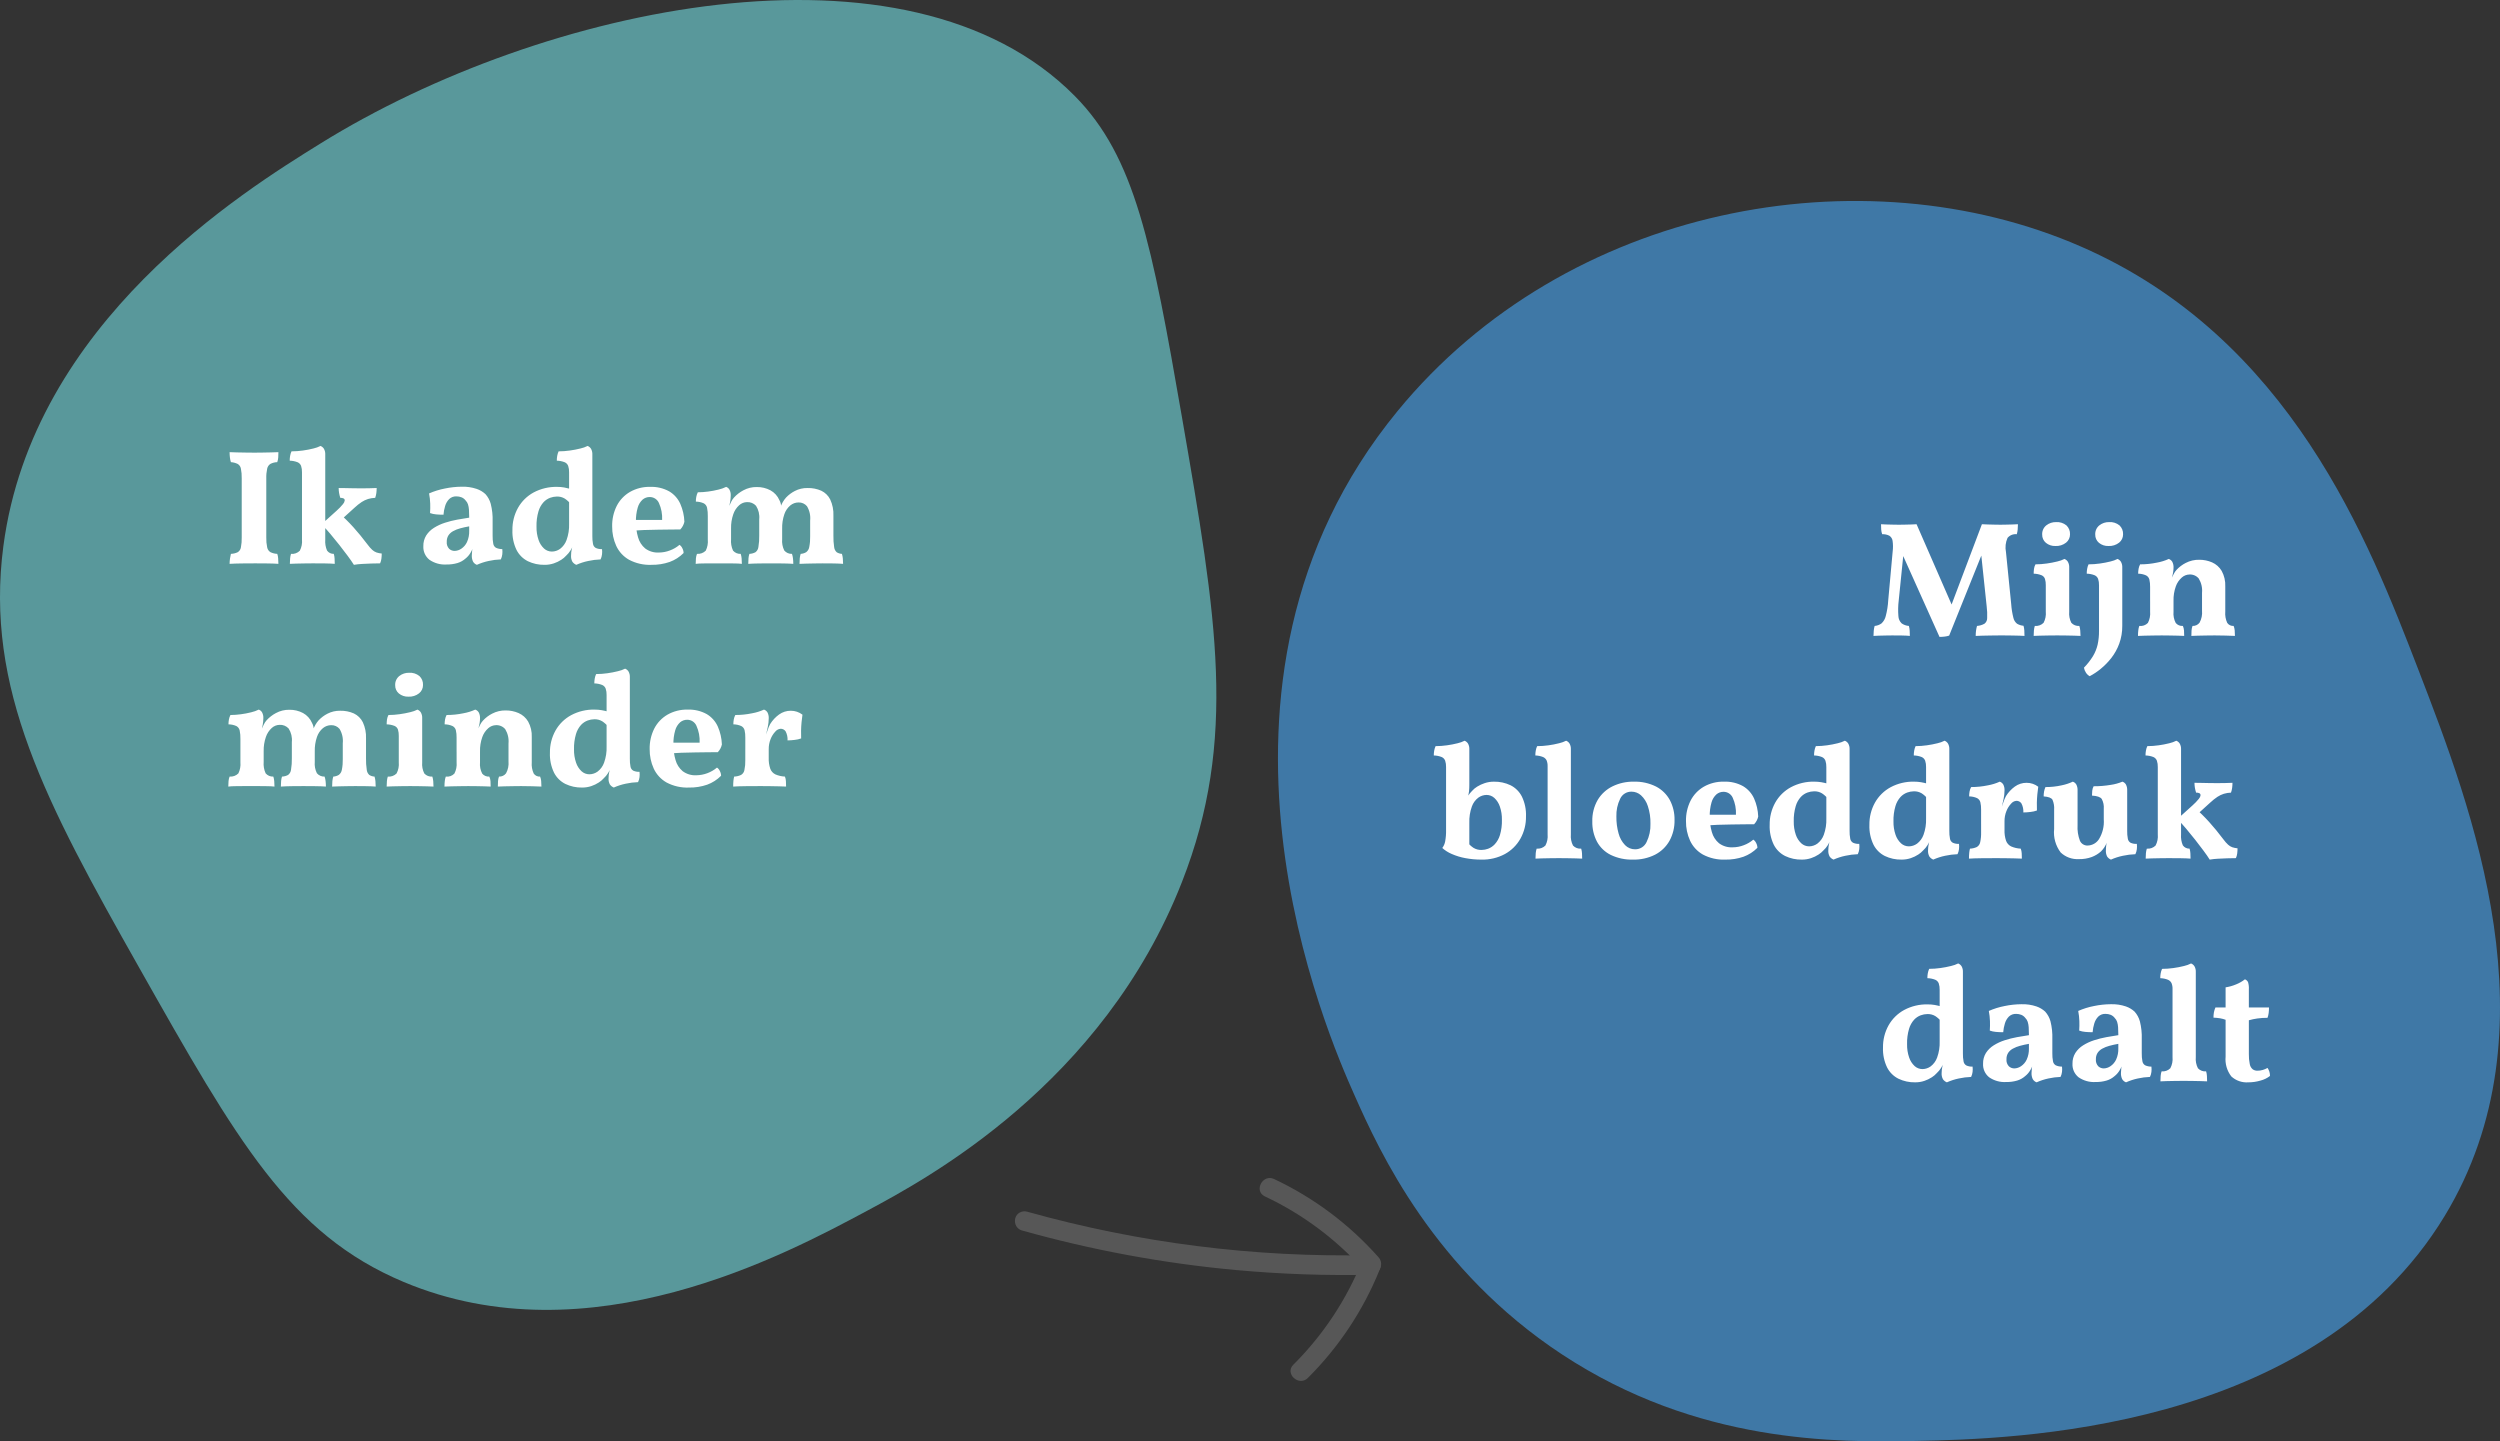
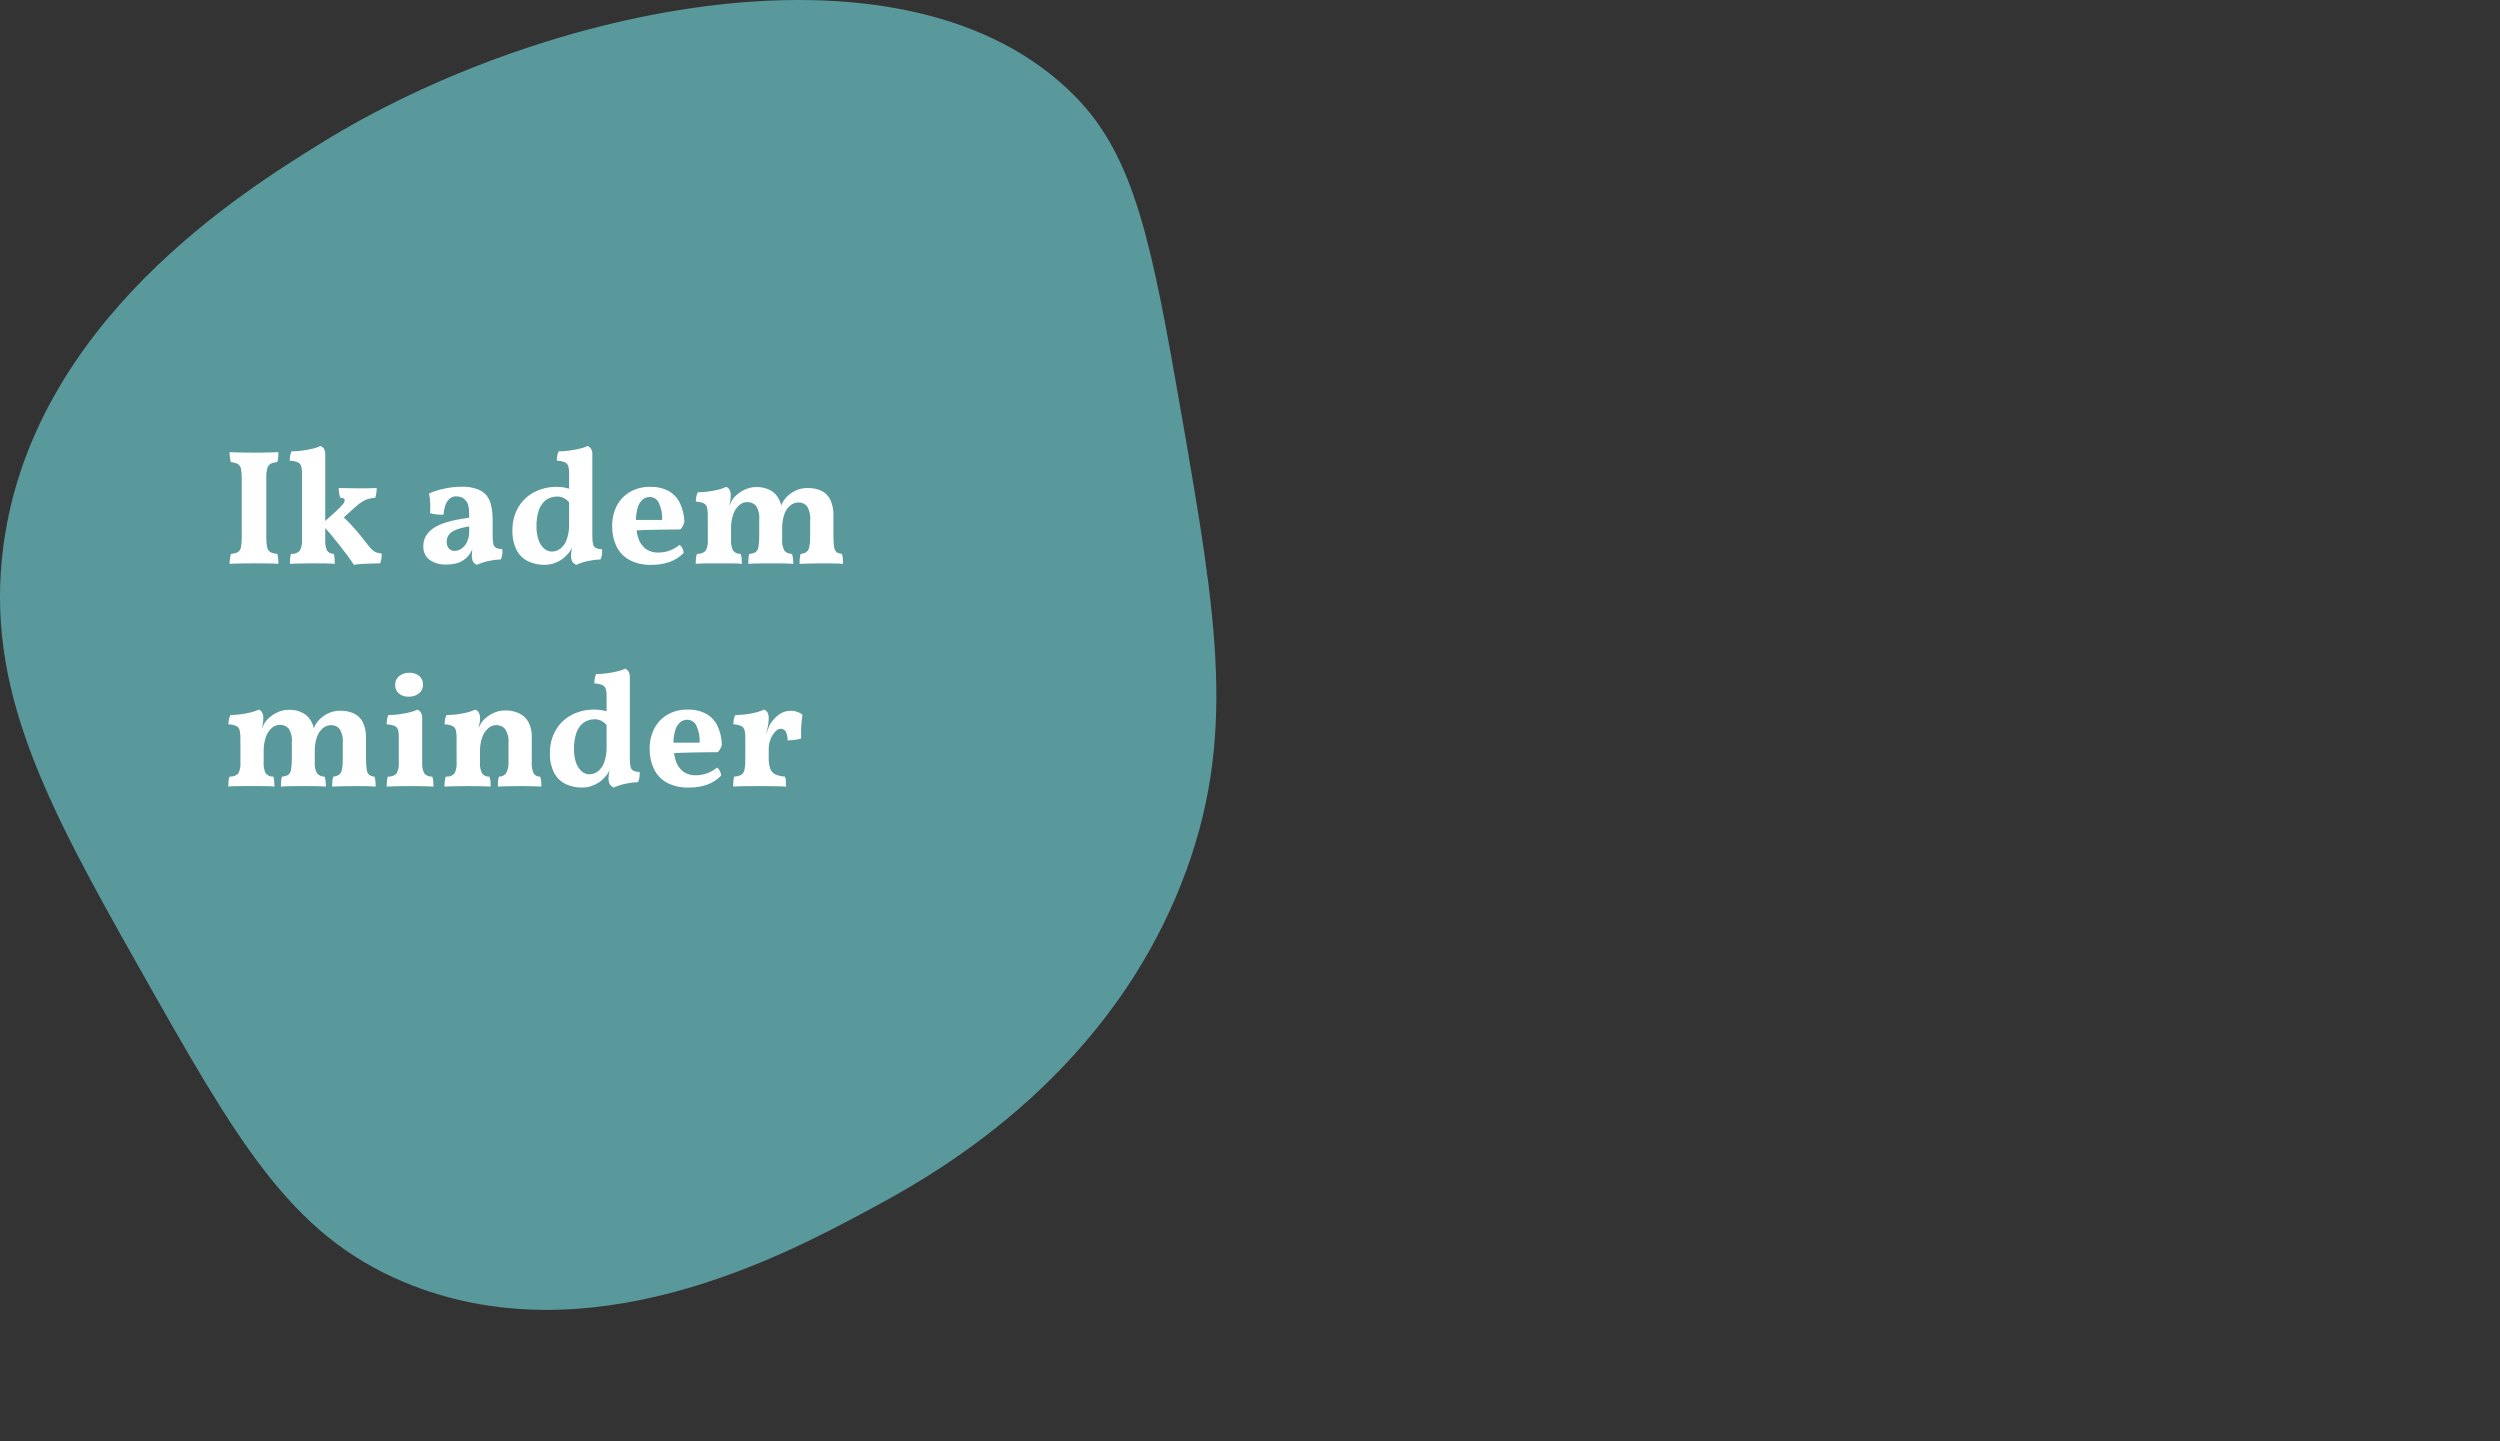
<svg xmlns="http://www.w3.org/2000/svg" id="Laag_1" viewBox="0 0 381.639 220.03">
  <rect x="0" y="0" width="381.639" height="220.03" fill="#333333" stroke="none" />
  <g id="Group_2983">
-     <path id="Path_2882" d="M213.341,62.754c-34.327,41.848-10.417,95.77-6.6,104.367,3.876,8.743,12.145,26.754,31.706,39.633,20.688,13.621,41.807,13.468,54.165,13.211,14.166-.295,60.536-1.261,80.587-34.349,17.182-28.354,4.113-62.269-3.963-83.229-7.668-19.886-19.567-50.766-51.528-64.734-33.39-14.592-78.592-6.321-104.367,25.1" fill="#3f78a6" />
    <path id="Path_2883" d="M48.951,21.886C37.065,29.257,5.024,49.131.515,83.365c-2.861,21.721,6.485,39.148,20.719,64.335,14.992,26.533,22.98,40.671,40.347,47.981,28.334,11.925,58.287-4.148,70.881-10.9,8.953-4.8,35.88-19.253,47.98-50.162,8.513-21.743,5.283-40.385,0-70.88-4.6-26.532-7.151-39.752-16.357-49.071C138.557-11.179,82.771.909,48.951,21.886" fill="#59989b" />
    <g id="Group_2982">
-       <path d="M209.174,191.6c-17.724.384-35.369-1.865-52.374-6.629-.795-.223-1.643.238-1.821,1.044-.002.01-.004.019-.006.029-.175.782.256,1.575,1.027,1.792,10.661,2.991,21.594,5.026,32.675,6.042,6.858.628,13.745.868,20.63.719,1.931-.042,1.8-3.039-.131-2.997Z" fill="#575757" />
-       <path id="Path_2885" d="M207.954,192.444c-2.392,5.953-5.97,11.358-10.517,15.884-1.371,1.361.848,3.387,2.212,2.026,4.731-4.708,8.459-10.325,10.958-16.514.361-.735.086-1.624-.627-2.027-.733-.38-1.636-.101-2.027.627" fill="#575757" />
-       <path id="Path_2886" d="M210.368,191.849c-4.434-4.986-9.833-9.022-15.87-11.863-1.746-.825-3.149,1.831-1.4,2.654,5.803,2.733,10.99,6.619,15.243,11.421.612.555,1.557.514,2.119-.092.541-.617.5-1.551-.092-2.119" fill="#575757" />
-     </g>
+       </g>
    <path id="Path_2887" d="M36.9,73.025c.014-.499-.028-.998-.125-1.488-.052-.297-.23-.557-.488-.713-.325-.156-.677-.249-1.037-.274-.076-.227-.127-.462-.15-.7-.033-.274-.049-.549-.05-.825.3.017.671.029,1.112.038l1.388.025c.483.008.917.012,1.3.013s.792-.004,1.225-.013l1.287-.025c.425-.009.805-.021,1.138-.038,0,.283-.008.55-.025.8-.016.247-.067.491-.15.725-.361.01-.715.099-1.037.262-.258.164-.438.426-.5.725-.106.489-.152.988-.137,1.488v9.025c-.014.508.032,1.016.137,1.513.056.308.243.577.512.737.321.152.67.237,1.025.25.077.217.123.445.137.675.025.283.038.567.038.85-.433-.033-.958-.054-1.575-.062-.617-.008-1.267-.012-1.95-.013-.683,0-1.379.004-2.087.013-.708.009-1.321.029-1.838.062,0-.276.022-.552.063-.825.032-.236.078-.47.137-.7.359-.01.712-.096,1.037-.25.262-.163.441-.432.488-.737.096-.498.138-1.006.125-1.513v-9.025ZM44.25,86.075c0-.3.013-.579.038-.837.02-.233.066-.464.137-.687.495.051.986-.124,1.338-.475.276-.522.393-1.113.337-1.7v-10.276c.011-.33-.036-.66-.137-.975-.095-.253-.289-.456-.538-.562-.383-.149-.789-.23-1.2-.237,0-.247.021-.494.063-.738.04-.238.111-.469.212-.688.582-.001,1.162-.043,1.738-.125.543-.074,1.082-.178,1.613-.312.373-.084.734-.214,1.075-.387.218.084.402.238.525.437.149.271.218.579.2.888v12.974c-.046.572.048,1.147.275,1.675.236.329.621.517,1.025.5.072.231.114.47.125.712.017.275.025.546.025.813-.367-.033-.858-.054-1.475-.063-.617-.009-1.242-.013-1.876-.012-.433,0-.875.004-1.325.013l-1.25.025c-.383.008-.692.02-.925.037ZM54.025,86.225c-.25-.4-.571-.863-.963-1.388-.392-.525-.813-1.075-1.262-1.649-.45-.575-.908-1.138-1.375-1.687-.467-.549-.908-1.041-1.325-1.476l2.3-2.075c.347-.307.669-.642.962-1,.14-.153.231-.345.263-.55.007-.12-.05-.234-.15-.3-.163-.08-.344-.115-.525-.1-.082-.245-.144-.495-.187-.75-.041-.248-.062-.499-.062-.75.283,0,.617.004,1,.012l1.225.025c.433.008.842.012,1.225.012s.779-.004,1.188-.012c.408-.008.795-.021,1.162-.038,0,.259-.016.518-.05.775-.033.247-.091.49-.175.725-.369.011-.734.07-1.088.175-.344.109-.672.264-.975.462-.395.264-.768.561-1.113.888l-2.15,1.95-.25-1.2c.788.689,1.535,1.423,2.237,2.2.709.784,1.446,1.684,2.213,2.701.203.281.433.54.687.775.185.169.402.301.637.387.26.084.528.139.8.163,0,.263-.016.527-.05.788-.03.246-.097.486-.2.712-.416,0-.861.008-1.336.025-.475.017-.946.038-1.413.063-.419.02-.837.065-1.25.137ZM72.8,86.225c-.255-.092-.469-.274-.6-.512-.131-.295-.191-.616-.175-.938.003-.238.019-.476.05-.712.032-.268.09-.531.175-.787l.075-.075c-.11.418-.278.818-.5,1.188-.202.341-.464.642-.775.887-.351.31-.764.54-1.212.675-.548.16-1.117.235-1.688.224-.923.057-1.839-.199-2.6-.725-.626-.502-.97-1.275-.925-2.075-.015-.577.137-1.145.438-1.637.304-.471.71-.868,1.187-1.163.524-.328,1.086-.588,1.675-.775.618-.2,1.249-.359,1.888-.475.641-.117,1.246-.217,1.813-.3,0-.483-.012-.887-.037-1.212-.017-.28-.067-.557-.15-.825-.073-.222-.197-.423-.362-.588-.164-.218-.384-.387-.638-.487-.244-.092-.502-.139-.763-.138-.412-.021-.814.128-1.112.413-.289.298-.5.663-.614,1.062-.133.431-.217.875-.25,1.325-.4,0-.775-.017-1.125-.05-.316-.026-.627-.093-.925-.2.034-.483.042-.967.025-1.45-.017-.52-.076-1.039-.175-1.55.774-.34,1.583-.591,2.413-.75.843-.176,1.702-.269,2.563-.275.781-.027,1.56.088,2.3.337.491.169.942.437,1.325.788.383.426.662.935.813,1.488.221.878.317,1.782.286,2.687v2.175c-.01.415.023.829.1,1.237.041.255.192.478.413.612.302.138.63.206.962.2.033.27.033.543,0,.813-.03.265-.107.524-.225.763-.627.02-1.25.1-1.862.238-.615.133-1.214.329-1.788.587ZM69.4,84.1c.367-.011.723-.128,1.025-.337.374-.253.673-.603.863-1.013.244-.541.359-1.132.337-1.725v-.675c-.483.083-.937.183-1.362.3-.383.1-.753.247-1.1.438-.287.155-.532.378-.713.65-.175.29-.262.624-.25.962-.039.394.093.785.362,1.075.228.211.527.328.838.325ZM85.05,74.325c.356-.002.712.027,1.063.088.325.059.671.138,1.037.237v2.325c-.265-.335-.581-.626-.937-.863-.366-.219-.787-.328-1.213-.312-.346.005-.688.069-1.013.188-.386.143-.733.374-1.013.675-.361.402-.625.881-.775,1.4-.22.759-.321,1.547-.299,2.337-.015.688.091,1.374.313,2.025.165.501.454.952.838,1.313.328.299.756.464,1.2.462.449-.005.886-.15,1.25-.413.453-.345.795-.814.987-1.35.287-.797.419-1.641.388-2.488l.974,2.551c-.204.526-.455,1.032-.75,1.513-.185.302-.413.575-.675.813-.215.242-.463.452-.737.625-.354.231-.737.415-1.138.549-.459.154-.941.23-1.425.225-.877.016-1.746-.172-2.538-.55-.749-.374-1.358-.979-1.737-1.725-.451-.942-.666-1.981-.625-3.025-.02-1.188.273-2.361.85-3.4.559-.992,1.387-1.807,2.388-2.35,1.103-.586,2.338-.878,3.587-.85ZM90.425,81.825c-.01.406.024.813.1,1.212.042.258.198.483.425.613.298.133.624.193.95.175.033.27.033.543,0,.813-.031.265-.107.523-.225.762-.635.021-1.267.101-1.888.238-.623.13-1.231.327-1.812.587-.242-.097-.45-.262-.6-.475-.155-.292-.224-.621-.2-.95,0-.336.038-.672.112-1,.075-.333.18-.725.313-1.175l2.825-.8ZM90.425,71.725v11.025h-3.55v-11.025h3.55ZM89.7,68.075c.218.084.402.238.525.437.149.271.218.579.2.888v3.175h-3.55v-.475c.01-.331-.036-.66-.138-.975-.095-.253-.289-.456-.538-.562-.383-.149-.789-.23-1.2-.237,0-.247.021-.494.063-.738.04-.237.112-.468.212-.687.578-.001,1.154-.043,1.726-.126.542-.075,1.081-.179,1.612-.312.378-.083.743-.213,1.088-.388ZM99.45,86.225c-1.19.05-2.372-.218-3.425-.775-.854-.484-1.535-1.223-1.95-2.112-.426-.938-.64-1.958-.625-2.988-.023-1.083.217-2.155.7-3.125.454-.886,1.152-1.624,2.013-2.125.931-.531,1.99-.799,3.062-.775,1.024-.043,2.04.195,2.938.688.745.444,1.335,1.108,1.688,1.9.38.865.592,1.793.625,2.737-.095.442-.311.849-.625,1.175-.417,0-.925.004-1.525.013l-1.937.025c-.691.009-1.391.025-2.1.05-.709.025-1.379.062-2.012.113v-1.65h4.8c.046-.889-.121-1.777-.487-2.588-.247-.559-.801-.917-1.412-.913-.393-.003-.774.134-1.075.387-.361.329-.621.754-.75,1.225-.204.711-.297,1.449-.275,2.188-.008.795.102,1.587.325,2.35.182.664.562,1.257,1.088,1.7.601.446,1.34.667,2.087.625.582-.003,1.158-.113,1.7-.325.53-.195,1.021-.483,1.45-.85.186.124.333.297.425.5.128.229.197.487.2.75-.6.606-1.327,1.071-2.128,1.362-.892.307-1.832.455-2.775.438ZM106.2,86.075c0-.3.012-.579.037-.837.02-.236.075-.468.163-.688.496.042.985-.136,1.337-.488.259-.522.367-1.107.313-1.687v-3.575c.011-.432-.026-.864-.112-1.288-.06-.287-.242-.534-.5-.675-.382-.171-.795-.26-1.213-.263,0-.239.022-.477.063-.712.044-.248.124-.488.238-.712.531-.002,1.061-.04,1.587-.113.53-.07,1.056-.17,1.575-.3.402-.092.792-.231,1.162-.412.21.075.387.22.5.412.151.28.22.596.2.913-.003.319-.032.636-.087.95-.059.35-.171.892-.338,1.625h-.2c.3-.767.529-1.304.688-1.613.113-.241.26-.465.438-.663.408-.446.89-.818,1.425-1.1.629-.341,1.335-.513,2.05-.5.727-.014,1.445.159,2.087.5.609.334,1.089.862,1.363,1.5.182.329.277.699.275,1.075h-.1c.178-.545.467-1.047.849-1.474.386-.407.839-.745,1.338-1,.598-.309,1.264-.464,1.937-.45.722-.019,1.439.121,2.1.412.59.282,1.07.753,1.362,1.338.358.774.526,1.623.488,2.475v3.025c-.014.59.024,1.18.112,1.763.028.301.166.581.388.787.24.152.516.238.8.25.069.228.115.463.138.7.025.25.038.525.037.825-.4-.033-.875-.054-1.425-.063-.55-.009-1.117-.013-1.7-.012-.383,0-.792.004-1.225.013l-1.25.025c-.4.008-.75.021-1.05.038-.002-.284.01-.568.037-.85.024-.229.07-.455.138-.675.3-.018.592-.108.85-.263.249-.194.415-.476.463-.788.106-.535.151-1.08.137-1.625v-2.4c.08-.767-.09-1.539-.487-2.2-.317-.381-.793-.593-1.288-.575-.456.002-.897.161-1.25.45-.421.354-.736.817-.912,1.338-.246.719-.36,1.477-.338,2.237v1.575c-.054.598.058,1.199.325,1.737.291.344.725.534,1.175.513.075.219.125.445.15.675.034.282.051.566.05.85-.4-.033-.917-.054-1.55-.063-.633-.009-1.258-.013-1.875-.012-.6,0-1.212.004-1.837.013-.625.009-1.162.029-1.613.062,0-.3.012-.583.037-.85.017-.23.064-.457.138-.675.323-.012.64-.097.925-.25.253-.194.416-.483.45-.8.097-.578.139-1.164.125-1.75v-2.475c.074-.723-.098-1.45-.488-2.063-.354-.387-.864-.594-1.387-.562-.44.009-.862.178-1.187.475-.413.373-.723.847-.9,1.375-.241.699-.356,1.436-.338,2.175v1.625c-.053.599.05,1.203.3,1.75.291.343.726.528,1.175.5.072.223.118.454.138.687.025.258.038.537.037.837-.344-.038-.691-.058-1.037-.061-.425-.009-.863-.013-1.313-.013h-2.425c-.45,0-.879.004-1.287.013-.33.003-.66.024-.988.062ZM34.85,120.075c0-.3.013-.579.038-.838.02-.236.074-.467.162-.687.496.043.986-.135,1.338-.487.258-.523.366-1.107.312-1.688v-3.575c.011-.432-.026-.864-.112-1.287-.06-.287-.242-.534-.5-.675-.381-.171-.794-.26-1.212-.263,0-.239.022-.478.063-.713.044-.248.123-.488.237-.712.531-.002,1.062-.04,1.588-.113.53-.07,1.056-.17,1.575-.3.401-.092.791-.231,1.161-.412.21.075.387.22.5.412.151.28.22.596.2.913-.003.319-.033.636-.088.95-.058.35-.17.892-.337,1.625h-.2c.3-.767.529-1.304.687-1.613.113-.241.261-.464.438-.662.408-.446.89-.818,1.425-1.1.629-.341,1.335-.513,2.05-.5.727-.014,1.445.159,2.087.5.609.334,1.089.862,1.363,1.5.182.329.277.699.275,1.075h-.1c.178-.545.468-1.048.85-1.475.386-.407.838-.745,1.337-1,.598-.309,1.264-.464,1.937-.45.722-.019,1.439.121,2.1.412.59.282,1.07.753,1.362,1.338.358.774.526,1.623.488,2.475v3.025c-.014.59.024,1.18.112,1.763.028.301.166.581.388.787.24.152.516.238.8.25.069.228.115.463.138.7.025.25.037.525.038.825-.4-.033-.875-.054-1.425-.062s-1.117-.012-1.7-.013c-.383,0-.792.004-1.225.013l-1.25.025c-.4.009-.75.021-1.05.038-.002-.284.011-.568.038-.85.024-.229.07-.455.138-.675.3-.018.592-.108.85-.263.249-.194.414-.475.462-.787.106-.535.151-1.08.137-1.625v-2.4c.08-.767-.09-1.539-.487-2.2-.317-.381-.793-.594-1.288-.576-.456.002-.897.161-1.25.45-.421.354-.736.816-.912,1.337-.246.72-.36,1.478-.338,2.238v1.575c-.054.598.058,1.199.325,1.737.291.344.725.534,1.175.513.075.219.125.445.15.675.034.282.051.566.05.85-.4-.033-.917-.054-1.55-.062-.633-.008-1.258-.012-1.875-.013-.6,0-1.212.004-1.837.013-.625.009-1.162.03-1.613.063,0-.3.013-.583.038-.85.017-.23.063-.457.137-.675.323-.012.64-.097.925-.25.253-.194.416-.483.45-.8.097-.578.139-1.164.125-1.75v-2.476c.074-.723-.098-1.449-.488-2.062-.354-.387-.864-.594-1.387-.562-.441.009-.863.178-1.188.475-.413.373-.723.847-.9,1.375-.241.699-.356,1.436-.338,2.175v1.624c-.053.599.05,1.203.3,1.75.291.343.726.528,1.175.5.072.223.118.454.138.688.025.259.038.538.038.838-.345-.038-.691-.059-1.038-.062-.425-.009-.862-.014-1.312-.014h-2.425c-.45,0-.879.004-1.288.013-.33.003-.659.024-.987.062ZM59.025,120.075c0-.3.013-.579.038-.838.02-.233.066-.464.137-.687.494.051.985-.124,1.337-.475.276-.521.394-1.112.338-1.7v-4.025c.01-.33-.033-.659-.125-.975-.087-.254-.278-.458-.525-.562-.383-.149-.789-.23-1.2-.237,0-.247.016-.493.05-.738.033-.241.109-.473.225-.687.573-.002,1.145-.043,1.712-.125.547-.075,1.089-.179,1.625-.312.377-.083.742-.213,1.087-.387.218.085.403.239.525.438.149.271.218.578.2.887v6.725c-.054.586.058,1.175.325,1.7.312.341.766.516,1.226.473.073.232.119.471.138.713.025.275.037.546.037.813-.25-.017-.567-.029-.95-.038l-1.25-.025c-.45-.009-.9-.013-1.35-.013s-.908.004-1.375.013l-1.275.025c-.383.008-.7.02-.95.037ZM62.35,106.35c-.531.023-1.052-.15-1.462-.488-.369-.313-.576-.778-.562-1.262-.027-.54.205-1.06.625-1.4.426-.337.957-.514,1.5-.5.569-.038,1.132.141,1.575.5.376.356.577.858.55,1.375.004.49-.217.956-.6,1.262-.462.363-1.04.545-1.626.513ZM69.7,114.775v-2.175c.011-.383-.027-.765-.112-1.138-.071-.27-.252-.497-.5-.625-.382-.171-.795-.26-1.213-.263,0-.247.021-.494.063-.738.041-.24.121-.472.237-.687.861.002,1.72-.086,2.563-.263.625-.111,1.235-.299,1.813-.562.226.077.417.232.538.438.142.282.206.597.188.912l-3.577,5.101ZM81.175,116.375c-.05.587.054,1.178.3,1.713.219.318.591.494.975.462.086.212.141.435.163.663.027.287.04.574.038.862-.367-.017-.837-.033-1.412-.05s-1.138-.025-1.689-.025c-.367,0-.779.004-1.237.013l-1.313.024c-.417.009-.75.021-1,.038,0-.3.008-.575.025-.825.014-.24.065-.476.15-.7.419.022.822-.165,1.075-.5.303-.558.434-1.193.375-1.825v-2.725c.073-.764-.102-1.531-.5-2.187-.352-.417-.88-.644-1.425-.613-.43.011-.842.175-1.163.462-.414.365-.728.83-.912,1.35-.253.709-.372,1.459-.35,2.212v1.65c-.058.596.06,1.195.337,1.725.267.319.674.487,1.088.45.097.222.156.459.175.7.017.233.025.508.025.825-.233-.017-.55-.029-.95-.038l-1.237-.025c-.425-.007-.838-.011-1.238-.011-.367,0-.783.004-1.25.013l-1.35.025c-.433.009-.775.021-1.025.038-.001-.292.015-.585.05-.875.023-.222.073-.44.15-.65.486.064.974-.108,1.313-.462.275-.527.393-1.121.338-1.713v-3.776l3.575-2.925c-.002.231-.023.461-.062.688-.045.275-.108.546-.187.813l.3-.6c.106-.209.241-.403.4-.575.4-.434.874-.794,1.4-1.062.639-.335,1.352-.503,2.073-.489.675-.005,1.343.131,1.962.4.612.269,1.124.724,1.463,1.3.398.726.588,1.548.55,2.375v3.85ZM90.775,108.325c.356-.002.712.027,1.063.087.325.058.671.137,1.037.237v2.325c-.265-.335-.581-.626-.937-.863-.366-.219-.787-.328-1.213-.312-.345.005-.688.069-1.012.188-.386.143-.733.374-1.013.675-.361.402-.625.881-.775,1.4-.22.759-.322,1.547-.3,2.337-.015.688.091,1.374.313,2.025.165.501.454.952.838,1.313.327.3.756.465,1.2.463.449-.005.886-.15,1.25-.413.453-.345.795-.814.987-1.35.287-.797.418-1.641.387-2.487l.975,2.55c-.204.526-.455,1.032-.75,1.513-.185.302-.413.575-.675.813-.215.242-.464.452-.738.625-.354.231-.736.416-1.137.55-.459.154-.941.23-1.425.225-.877.016-1.746-.172-2.538-.55-.749-.374-1.358-.979-1.737-1.725-.451-.942-.666-1.981-.625-3.025-.02-1.188.273-2.361.85-3.4.559-.992,1.387-1.807,2.388-2.35,1.103-.586,2.338-.879,3.587-.851ZM96.15,115.825c-.01.406.024.813.1,1.212.043.257.199.482.425.612.298.133.624.193.95.175.033.27.033.543,0,.813-.03.265-.107.524-.225.763-.635.021-1.267.1-1.888.237-.623.13-1.231.327-1.812.587-.242-.097-.45-.262-.6-.475-.155-.292-.224-.621-.2-.95,0-.336.038-.672.112-1,.075-.333.18-.725.313-1.175l2.825-.799ZM96.15,105.725v11.025h-3.55v-11.025h3.55ZM95.425,102.075c.218.084.402.238.525.437.149.271.218.579.2.888v3.175h-3.55v-.475c.01-.331-.036-.66-.138-.975-.095-.253-.289-.456-.537-.562-.383-.149-.789-.23-1.2-.237,0-.247.021-.494.063-.738.04-.238.111-.469.212-.688.577,0,1.154-.043,1.725-.125.542-.075,1.081-.179,1.612-.312.378-.083.743-.213,1.088-.388ZM105.175,120.225c-1.19.05-2.372-.218-3.425-.775-.854-.485-1.535-1.223-1.95-2.113-.426-.937-.64-1.957-.625-2.987-.023-1.083.217-2.155.7-3.125.454-.886,1.152-1.624,2.013-2.125.932-.531,1.991-.799,3.063-.775,1.024-.043,2.04.195,2.938.688.745.444,1.335,1.108,1.688,1.9.379.865.59,1.793.623,2.737-.095.442-.311.849-.625,1.175-.417,0-.925.004-1.525.012l-1.937.025c-.691.008-1.391.025-2.1.05s-1.38.063-2.013.113v-1.65h4.8c.046-.889-.121-1.776-.488-2.587-.247-.559-.801-.917-1.412-.913-.393-.002-.774.135-1.075.388-.361.329-.621.754-.75,1.225-.204.711-.297,1.449-.275,2.188-.008.795.102,1.587.325,2.35.182.664.562,1.257,1.088,1.7.601.446,1.34.667,2.088.625,1.154-.018,2.266-.433,3.15-1.175.186.124.333.297.425.5.128.229.197.487.2.75-.599.605-1.325,1.07-2.125,1.362-.893.307-1.832.455-2.776.437ZM117.35,115.675c-.023.568.057,1.136.237,1.675.137.377.415.686.775.863.463.2.959.314,1.463.337.088.223.139.46.15.7.017.267.025.542.025.825-.283-.017-.637-.029-1.062-.038l-1.363-.025c-.483-.008-.958-.012-1.425-.012-.75,0-1.525.004-2.325.013-.8.009-1.433.03-1.9.063-.003-.296.01-.593.037-.888.02-.215.058-.429.113-.638.363-.012.72-.097,1.05-.25.269-.16.456-.429.512-.737.105-.497.151-1.005.137-1.513v-1.725h3.576v1.35ZM117.35,112.625v2.15h-3.575v-2.725l3.575-2.375c0,.425-.047.848-.138,1.263-.092.425-.204.93-.337,1.513l.475.174ZM116.8,112.55l.4-1.15c.098-.302.224-.595.375-.875.351-.567.81-1.059,1.35-1.45.523-.38,1.154-.582,1.8-.575.642-.003,1.266.208,1.775.6-.05.333-.096.712-.138,1.137-.042.425-.067.854-.075,1.288-.009.433-.005.833.012,1.2-.318.116-.65.192-.987.225-.361.047-.724.072-1.088.075.028-.481-.076-.961-.3-1.387-.175-.253-.467-.4-.775-.388-.315.033-.603.191-.8.438-.308.33-.55.717-.713,1.138-.196.493-.294,1.02-.287,1.55l-.549-1.826ZM113.775,114.775v-2.175c.011-.383-.027-.765-.112-1.138-.071-.27-.252-.497-.5-.625-.382-.171-.795-.26-1.213-.263,0-.247.021-.494.063-.738.041-.24.122-.472.238-.687.861.002,1.72-.086,2.563-.263.625-.111,1.235-.299,1.813-.562.225.077.416.233.537.438.142.282.206.597.188.912l-3.577,5.101Z" fill="#fff" />
-     <path id="Path_2888" d="M296.075,97.225l-5.925-13.2h.475l-.775,7.65c-.097.784-.113,1.575-.05,2.362.012.426.192.83.5,1.125.323.229.704.364,1.1.388.071.24.113.487.125.737.017.275.025.537.025.787-.317-.033-.733-.054-1.25-.063-.517-.009-1-.012-1.45-.011-.3,0-.633.004-1,.013l-1.05.025c-.333.008-.6.021-.8.038,0-.25.013-.512.038-.787.02-.25.066-.497.137-.737.379-.03.743-.164,1.05-.388.325-.306.552-.702.65-1.138.205-.785.331-1.589.375-2.4l.675-7.425c.07-.544.066-1.094-.012-1.637-.041-.324-.225-.613-.5-.788-.337-.168-.712-.245-1.088-.225-.083-.234-.134-.478-.15-.725-.017-.25-.025-.517-.025-.8.217.017.492.029.825.038l1.025.025c.35.008.642.012.875.013.25,0,.55-.004.9-.013l1.013-.025c.325-.008.588-.021.787-.038l5.75,13.174h-.75l4.975-13.175c.25.017.55.029.9.038l1.038.025c.341.008.637.012.887.013.233,0,.513-.004.838-.013l.987-.025c.333-.008.617-.021.85-.038,0,.267-.013.533-.038.8-.021.246-.067.489-.138.725-.535-.062-1.066.149-1.412.562-.303.678-.386,1.434-.238,2.162l.8,7.975c.048.688.157,1.37.325,2.038.074.365.273.692.563.925.301.178.638.285.987.313.07.236.112.479.125.725.017.267.025.542.025.825-.183-.017-.438-.029-.763-.038l-1.086-.024c-.4-.009-.788-.013-1.163-.013h-.962c-.35,0-.75.004-1.2.013l-1.287.025c-.409.008-.738.021-.987.038-.001-.267.016-.535.05-.8.032-.245.082-.487.15-.725.399-.03.787-.145,1.137-.338.264-.202.417-.517.412-.85.027-.605.002-1.212-.075-1.813l-.9-8.525h.4l-5.225,13c-.223.076-.454.126-.688.15-.261.032-.524.049-.787.05ZM310.45,97.075c0-.3.013-.579.038-.837.02-.233.066-.464.138-.687.494.051.985-.124,1.337-.475.276-.521.394-1.112.338-1.7v-4.026c.01-.33-.033-.659-.125-.975-.087-.254-.278-.458-.525-.562-.383-.15-.789-.23-1.2-.238,0-.247.016-.493.05-.738.033-.241.109-.473.225-.687.573-.002,1.146-.043,1.713-.125.547-.075,1.089-.179,1.625-.312.377-.083.742-.213,1.087-.387.218.085.403.239.525.438.149.271.218.578.2.887v6.725c-.054.586.058,1.175.325,1.7.312.341.765.517,1.225.475.073.231.119.47.137.712.025.275.037.546.038.813-.25-.017-.567-.029-.95-.038l-1.251-.025c-.45-.009-.9-.013-1.35-.013s-.908.004-1.375.013l-1.275.025c-.383.008-.7.02-.95.037ZM313.775,83.35c-.531.023-1.052-.15-1.462-.488-.37-.313-.577-.778-.563-1.262-.027-.54.205-1.06.625-1.4.426-.337.957-.514,1.5-.5.569-.038,1.132.141,1.575.5.376.356.577.858.55,1.375.004.49-.217.956-.6,1.262-.462.362-1.039.545-1.625.513ZM319,103.225c-.227-.127-.42-.307-.562-.525-.158-.233-.264-.497-.312-.775.526-.539.992-1.134,1.387-1.775.321-.54.557-1.126.7-1.738.15-.694.221-1.402.212-2.112v-6.95c.011-.33-.036-.66-.137-.975-.095-.253-.289-.456-.538-.562-.383-.15-.789-.23-1.2-.238,0-.247.021-.494.063-.738.04-.237.112-.468.212-.687.582-.001,1.162-.043,1.738-.125.543-.074,1.081-.178,1.612-.312.373-.084.734-.214,1.075-.387.218.085.403.239.525.438.149.271.218.578.2.887v8.875c.011.933-.145,1.861-.463,2.738-.288.787-.697,1.525-1.212,2.186-.475.608-1.015,1.161-1.612,1.65-.523.432-1.088.809-1.688,1.125ZM321.875,83.35c-.531.023-1.052-.15-1.462-.488-.37-.313-.577-.778-.563-1.262-.027-.54.205-1.06.625-1.4.426-.337.957-.514,1.5-.5.569-.038,1.132.141,1.575.5.376.356.577.858.55,1.375.004.49-.217.956-.6,1.262-.462.362-1.039.545-1.625.513ZM328.225,91.775v-2.175c.011-.383-.027-.765-.113-1.138-.071-.27-.252-.497-.5-.625-.382-.17-.794-.26-1.212-.262,0-.247.021-.494.063-.738.041-.24.121-.472.237-.687.861.002,1.72-.086,2.563-.263.625-.111,1.235-.299,1.813-.562.225.077.416.233.537.438.142.283.207.597.188.913l-3.576,5.099ZM339.7,93.375c-.05.587.054,1.178.3,1.713.219.318.591.494.975.462.086.212.141.435.163.662.027.287.04.575.038.863-.367-.017-.838-.033-1.413-.05-.575-.017-1.137-.025-1.688-.025-.367,0-.779.004-1.237.013l-1.312.025c-.417.008-.75.021-1,.038,0-.3.008-.575.025-.825.014-.24.065-.476.15-.7.419.022.822-.165,1.075-.5.303-.558.434-1.193.375-1.825v-2.726c.073-.764-.102-1.531-.5-2.187-.352-.418-.881-.645-1.426-.613-.43.011-.842.175-1.162.462-.414.365-.729.83-.913,1.35-.253.709-.372,1.459-.35,2.212v1.65c-.057.596.06,1.196.338,1.726.267.319.674.487,1.088.45.097.222.156.459.175.7.017.233.025.508.025.825-.233-.017-.55-.029-.95-.038l-1.238-.024c-.425-.009-.838-.013-1.238-.013-.367,0-.783.004-1.25.013l-1.35.025c-.433.008-.775.021-1.025.038-.001-.292.015-.585.05-.875.023-.222.073-.44.15-.65.486.064.974-.108,1.313-.462.275-.527.393-1.121.338-1.713v-3.776l3.575-2.925c-.003.23-.023.46-.062.687-.045.275-.108.546-.187.813l.3-.6c.106-.209.241-.403.4-.575.4-.434.874-.794,1.4-1.062.64-.335,1.353-.503,2.075-.488.675-.005,1.343.131,1.962.4.611.27,1.122.724,1.461,1.3.398.726.588,1.548.55,2.375v3.85ZM224.025,128.575c.255.34.568.632.925.862.37.218.795.327,1.225.313.342-.004.68-.068,1-.187.386-.148.732-.383,1.013-.687.364-.402.633-.88.787-1.4.221-.754.322-1.539.3-2.325.015-.688-.09-1.373-.312-2.025-.165-.5-.453-.951-.837-1.312-.327-.3-.756-.465-1.2-.463-.449.005-.886.15-1.25.413-.453.345-.795.814-.987,1.35-.288.805-.42,1.658-.388,2.513v3.7l-.276-.752ZM226.15,131.225c-.822.003-1.642-.073-2.45-.225-.719-.13-1.419-.344-2.088-.638-.526-.222-1.012-.53-1.437-.912.221-.295.37-.638.438-1,.106-.585.152-1.18.138-1.775v-9.575c.01-.331-.036-.66-.138-.975-.095-.253-.289-.456-.537-.562-.383-.149-.789-.23-1.2-.237,0-.247.021-.494.063-.738.04-.237.112-.468.212-.687.582-.001,1.162-.043,1.738-.125.543-.074,1.082-.178,1.613-.312.373-.084.734-.214,1.075-.387.218.084.402.238.525.437.149.271.218.579.2.888v5.375c.004.351-.012.701-.05,1.05-.033.267-.083.55-.15.85l-.225,1.85-.55-.475c.204-.526.455-1.032.75-1.513.183-.296.401-.569.65-.812.221-.249.478-.463.762-.637.36-.225.746-.406,1.15-.538.455-.152.932-.228,1.412-.225.881-.019,1.755.17,2.55.55.744.377,1.348.981,1.725,1.725.451.942.666,1.981.625,3.025.02,1.188-.273,2.361-.85,3.4-.556.99-1.379,1.804-2.375,2.35-1.099.586-2.331.878-3.576.848ZM234.4,131.075c0-.3.013-.579.038-.838.02-.233.066-.464.137-.687.495.051.986-.124,1.338-.475.276-.521.394-1.112.338-1.7v-10.4c.011-.303-.04-.605-.15-.887-.112-.237-.308-.424-.55-.525-.375-.148-.772-.228-1.175-.237,0-.247.021-.494.063-.738.04-.237.112-.468.212-.687.582-.001,1.162-.043,1.738-.125.542-.074,1.08-.179,1.611-.314.373-.084.734-.214,1.075-.387.218.084.402.238.525.437.149.271.218.579.2.888v12.975c-.054.586.058,1.175.325,1.7.32.344.782.52,1.25.475.072.231.114.471.125.713.017.275.025.546.025.813-.233-.017-.546-.029-.937-.038l-1.262-.025c-.45-.009-.9-.013-1.35-.013s-.908.004-1.375.013l-1.275.025c-.384.008-.693.02-.926.037ZM249.275,131.225c-1.165.033-2.322-.211-3.375-.712-.897-.44-1.635-1.148-2.112-2.025-.494-.953-.739-2.014-.713-3.087-.034-1.151.251-2.289.825-3.288.537-.897,1.323-1.617,2.263-2.075,1.001-.484,2.101-.728,3.213-.712,1.191-.04,2.372.218,3.438.75.889.464,1.62,1.183,2.1,2.063.49.936.735,1.981.713,3.037.026,1.112-.241,2.212-.775,3.188-.512.903-1.276,1.637-2.2,2.112-1.047.522-2.207.779-3.377.749ZM249.6,129.65c.757.016,1.451-.422,1.762-1.113.42-.868.622-1.825.588-2.788.023-.916-.112-1.83-.4-2.7-.201-.632-.563-1.2-1.05-1.649-.392-.351-.899-.546-1.425-.55-.749-.022-1.438.406-1.75,1.087-.41.844-.607,1.775-.575,2.712-.013.874.101,1.745.337,2.587.173.666.513,1.277.988,1.775.4.412.951.643,1.525.639ZM263.375,131.225c-1.19.05-2.372-.218-3.425-.775-.854-.485-1.535-1.223-1.95-2.113-.426-.937-.64-1.957-.625-2.987-.023-1.083.217-2.155.7-3.125.454-.886,1.152-1.624,2.013-2.125.932-.531,1.991-.799,3.063-.775,1.024-.043,2.04.195,2.938.688.745.444,1.335,1.108,1.688,1.9.379.865.59,1.793.623,2.737-.095.442-.311.849-.625,1.175-.417,0-.925.004-1.525.012l-1.937.025c-.691.008-1.391.025-2.1.05s-1.38.063-2.013.112v-1.65h4.8c.046-.889-.121-1.776-.488-2.587-.247-.559-.801-.917-1.412-.913-.393-.002-.774.135-1.075.388-.361.329-.621.754-.75,1.225-.204.711-.297,1.449-.275,2.188-.008.795.102,1.587.325,2.35.182.664.562,1.257,1.088,1.7.601.446,1.34.667,2.088.625.582-.003,1.158-.113,1.7-.325.53-.195,1.021-.483,1.45-.85.186.124.333.297.425.5.128.229.197.487.2.75-.599.605-1.325,1.07-2.125,1.362-.893.307-1.832.455-2.776.438ZM276.975,119.325c.356-.002.712.027,1.063.087.325.058.671.137,1.038.237v2.325c-.265-.335-.581-.626-.937-.863-.366-.219-.787-.328-1.213-.312-.346.005-.688.069-1.013.188-.385.143-.732.374-1.012.675-.361.402-.625.881-.775,1.4-.22.759-.322,1.547-.3,2.337-.015.688.091,1.374.313,2.025.165.501.453.952.837,1.313.327.3.756.465,1.2.463.449-.005.886-.15,1.25-.413.453-.345.795-.814.987-1.35.287-.797.418-1.641.387-2.487l.975,2.55c-.204.526-.455,1.032-.75,1.513-.185.302-.413.575-.675.813-.215.242-.463.452-.737.625-.354.231-.737.416-1.138.55-.459.154-.941.23-1.425.225-.877.016-1.745-.172-2.537-.55-.749-.374-1.359-.979-1.738-1.725-.451-.942-.666-1.981-.625-3.025-.02-1.188.273-2.361.85-3.4.559-.992,1.387-1.807,2.388-2.35,1.103-.586,2.338-.879,3.587-.851ZM282.35,126.825c-.01.406.024.813.1,1.212.043.257.199.482.425.612.298.133.624.193.95.175.033.27.033.543,0,.813-.03.265-.107.524-.225.763-.635.021-1.267.1-1.888.237-.623.13-1.231.327-1.812.587-.242-.097-.45-.262-.6-.475-.155-.292-.224-.621-.2-.95,0-.336.038-.672.113-1,.075-.333.18-.725.313-1.175l2.824-.799ZM282.35,116.725v11.025h-3.55v-11.025h3.55ZM281.625,113.075c.218.084.402.238.525.437.149.271.218.579.2.888v3.175h-3.55v-.475c.01-.331-.036-.66-.138-.975-.095-.253-.289-.456-.537-.562-.383-.149-.789-.23-1.2-.237,0-.247.021-.494.063-.738.04-.238.111-.469.212-.688.577,0,1.154-.043,1.725-.125.542-.075,1.081-.179,1.612-.312.378-.083.743-.213,1.088-.388ZM292.2,119.325c.356-.002.712.027,1.063.087.325.058.671.137,1.037.237v2.325c-.265-.335-.581-.626-.937-.863-.366-.219-.787-.327-1.213-.311-.346.005-.688.069-1.013.188-.386.143-.733.374-1.013.675-.361.402-.625.881-.775,1.4-.22.759-.322,1.547-.3,2.337-.015.688.091,1.374.313,2.025.165.501.454.952.838,1.313.327.3.756.465,1.2.463.449-.005.886-.15,1.25-.413.453-.345.795-.814.987-1.35.287-.797.419-1.641.388-2.487l.975,2.549c-.204.526-.455,1.032-.75,1.513-.185.302-.413.575-.675.813-.215.242-.463.452-.737.625-.354.231-.737.415-1.138.549-.459.154-.941.23-1.425.225-.877.016-1.746-.172-2.538-.55-.749-.374-1.358-.979-1.737-1.725-.451-.942-.666-1.981-.625-3.025-.02-1.188.273-2.361.85-3.4.559-.992,1.387-1.807,2.388-2.35,1.103-.586,2.338-.878,3.587-.85ZM297.575,126.825c-.01.406.024.813.1,1.212.043.257.199.482.425.612.298.133.624.193.95.175.033.27.033.543,0,.813-.03.265-.107.524-.225.763-.635.021-1.267.1-1.888.237-.623.13-1.231.327-1.812.587-.242-.097-.45-.262-.6-.475-.155-.292-.224-.621-.2-.95,0-.336.038-.672.112-1,.075-.333.18-.725.313-1.175l2.825-.799ZM297.575,116.725v11.025h-3.55v-11.025h3.55ZM296.85,113.075c.218.084.402.238.525.437.149.271.218.579.2.888v3.175h-3.55v-.475c.01-.331-.036-.66-.138-.975-.095-.253-.289-.456-.538-.562-.383-.149-.789-.23-1.2-.237,0-.247.021-.494.063-.738.04-.237.112-.468.212-.687.577,0,1.154-.043,1.725-.125.542-.075,1.081-.179,1.612-.312.378-.083.744-.214,1.089-.389ZM306,126.675c-.023.568.057,1.136.237,1.675.137.377.415.686.775.863.463.2.959.314,1.463.337.088.223.139.46.15.7.017.267.025.542.025.825-.283-.017-.637-.029-1.062-.038l-1.362-.025c-.484-.008-.959-.012-1.426-.012-.75,0-1.525.004-2.325.013s-1.433.03-1.9.063c-.002-.296.01-.593.038-.888.02-.215.058-.429.112-.638.363-.012.72-.097,1.05-.25.27-.16.457-.429.513-.737.106-.497.152-1.005.138-1.513v-1.725h3.574v1.35ZM306,123.625v2.15h-3.575v-2.725l3.575-2.375c0,.425-.047.848-.138,1.263-.092.425-.205.93-.338,1.513l.476.174ZM305.45,123.55l.4-1.15c.098-.302.224-.595.375-.875.351-.567.81-1.059,1.35-1.45.523-.38,1.154-.582,1.8-.575.642-.003,1.266.208,1.775.6-.05.333-.096.712-.138,1.137-.042.425-.067.854-.075,1.288-.009.433-.005.833.012,1.2-.318.116-.65.192-.987.225-.361.047-.723.072-1.087.075.028-.481-.076-.961-.3-1.387-.175-.253-.467-.4-.775-.388-.315.033-.603.191-.8.438-.308.33-.55.717-.713,1.138-.196.493-.294,1.019-.287,1.549l-.55-1.825ZM302.425,125.775v-2.175c.011-.383-.027-.765-.112-1.138-.071-.27-.252-.497-.5-.625-.382-.171-.795-.26-1.213-.263,0-.247.021-.494.063-.738.041-.24.121-.472.237-.687.861.002,1.72-.086,2.563-.263.625-.111,1.235-.299,1.813-.562.226.077.417.232.538.438.142.282.206.597.188.912l-3.577,5.101ZM317.35,131.15c-1.025.059-2.029-.307-2.775-1.013-.778-1.025-1.135-2.308-1-3.588v-2.949c.038-.517-.048-1.036-.25-1.513-.167-.291-.617-.462-1.35-.512,0-.247.021-.494.063-.738.041-.237.112-.468.213-.687.828.006,1.654-.082,2.462-.263.591-.118,1.166-.307,1.713-.562.225.077.416.233.537.438.142.282.206.597.188.912v5.275c-.051.817.073,1.635.363,2.4.209.463.68.751,1.188.725.704-.02,1.352-.391,1.725-.988.548-.905.802-1.957.725-3.012v-1.6c.045-.524-.064-1.049-.312-1.512-.209-.292-.704-.463-1.487-.513,0-.246.013-.493.038-.738.025-.241.097-.474.212-.687.88.006,1.758-.065,2.625-.212.609-.088,1.204-.252,1.772-.488.226.077.417.232.538.438.142.282.206.597.188.912v6.975l-3.1.9c-.092.283-.222.552-.387.8-.151.224-.323.433-.513.625-.411.367-.885.655-1.4.85-.633.231-1.303.341-1.976.325ZM322.25,131.225c-.24-.095-.444-.26-.587-.475-.146-.294-.21-.622-.187-.95.004-.314.029-.627.075-.937.053-.375.128-.746.225-1.112l2.95-.925c-.01.406.024.813.1,1.212.041.255.192.478.413.612.302.135.632.196.962.175.033.27.033.543,0,.813-.03.265-.107.524-.225.763-.639.021-1.275.101-1.9.237-.628.129-1.24.326-1.826.587ZM327.55,131.075c0-.3.012-.579.037-.838.02-.233.066-.464.138-.687.494.051.985-.124,1.337-.475.276-.522.393-1.113.337-1.7v-10.275c.011-.33-.036-.66-.137-.975-.095-.253-.289-.456-.538-.562-.383-.149-.789-.23-1.2-.237,0-.247.021-.494.063-.738.04-.238.112-.469.213-.688.581-.001,1.162-.043,1.737-.125.543-.074,1.082-.178,1.613-.312.373-.084.734-.214,1.075-.387.218.084.402.238.525.437.149.271.218.579.2.888v12.974c-.046.572.048,1.147.275,1.675.236.329.621.517,1.025.5.072.231.114.471.125.713.017.275.025.546.025.813-.367-.033-.858-.054-1.475-.062s-1.242-.013-1.875-.014c-.433,0-.875.004-1.325.013l-1.25.025c-.383.008-.692.02-.925.037ZM337.325,131.225c-.25-.4-.571-.862-.963-1.387-.392-.525-.813-1.075-1.262-1.65-.45-.575-.908-1.137-1.375-1.687-.467-.55-.908-1.042-1.325-1.476l2.3-2.075c.347-.307.669-.642.962-1,.139-.154.231-.345.262-.55.007-.12-.05-.234-.15-.3-.163-.08-.344-.115-.525-.1-.082-.245-.144-.495-.187-.75-.041-.248-.062-.499-.062-.75.283,0,.617.004,1,.013l1.225.025c.433.008.842.012,1.225.012.383,0,.779-.004,1.188-.012.408-.008.796-.021,1.163-.038,0,.259-.016.518-.05.775-.033.247-.092.49-.176.725-.368.012-.734.07-1.087.175-.345.109-.673.265-.975.463-.395.264-.768.561-1.113.888l-2.15,1.95-.25-1.2c.788.689,1.535,1.423,2.237,2.2.708.783,1.446,1.683,2.213,2.7.203.281.433.54.687.775.185.17.401.301.637.388.26.084.528.138.8.162,0,.263-.017.526-.05.787-.03.246-.097.487-.2.713-.417,0-.863.008-1.338.025s-.946.038-1.412.063c-.419.019-.836.065-1.249.136ZM294.275,153.325c.356-.002.712.027,1.063.087.325.059.671.138,1.037.238v2.325c-.265-.335-.581-.626-.937-.862-.365-.219-.786-.328-1.212-.312-.346.005-.688.069-1.013.188-.386.143-.733.374-1.013.675-.361.402-.625.881-.775,1.4-.221.759-.322,1.548-.3,2.338-.015.688.091,1.374.313,2.025.165.501.454.952.838,1.313.328.299.756.464,1.2.462.449-.005.886-.149,1.25-.412.453-.345.795-.814.987-1.35.287-.798.419-1.643.387-2.49l.975,2.55c-.204.525-.455,1.032-.75,1.512-.185.302-.413.575-.675.813-.215.242-.463.452-.737.625-.354.231-.737.416-1.138.55-.459.154-.941.23-1.425.225-.877.016-1.746-.172-2.538-.55-.749-.374-1.358-.979-1.737-1.725-.451-.942-.666-1.981-.625-3.025-.02-1.188.273-2.361.85-3.4.559-.992,1.387-1.807,2.388-2.35,1.103-.586,2.338-.878,3.587-.85ZM299.65,160.825c-.01.406.024.813.1,1.212.042.258.198.483.425.613.298.133.624.193.95.175.033.27.033.543,0,.813-.03.265-.107.524-.225.763-.635.021-1.267.1-1.888.237-.623.131-1.231.328-1.812.588-.242-.097-.45-.262-.6-.475-.155-.292-.224-.621-.2-.95,0-.336.038-.672.112-1,.075-.333.18-.725.313-1.175l2.825-.801ZM299.65,150.725v11.025h-3.55v-11.025h3.55ZM298.925,147.075c.218.084.402.238.525.437.149.271.218.579.2.888v3.175h-3.55v-.475c.01-.331-.036-.66-.138-.975-.095-.253-.289-.456-.538-.562-.383-.149-.789-.23-1.2-.237,0-.247.021-.494.063-.737.04-.238.112-.47.213-.689.577,0,1.154-.043,1.725-.125.542-.075,1.081-.179,1.612-.312.378-.083.743-.213,1.088-.388ZM310.9,165.225c-.255-.092-.469-.274-.6-.512-.131-.294-.191-.615-.175-.937.003-.238.019-.477.05-.713.032-.268.09-.531.175-.787l.075-.075c-.11.418-.278.818-.5,1.188-.201.341-.464.642-.775.888-.351.31-.764.54-1.212.675-.548.16-1.117.236-1.687.225-.923.057-1.839-.199-2.6-.725-.625-.502-.97-1.274-.925-2.075-.015-.577.137-1.146.438-1.638.305-.471.711-.868,1.188-1.162.524-.328,1.086-.588,1.675-.775.618-.2,1.249-.359,1.888-.475.641-.117,1.246-.217,1.813-.3,0-.483-.012-.888-.037-1.213-.017-.28-.067-.557-.15-.825-.073-.221-.197-.423-.362-.587-.164-.218-.384-.387-.638-.488-.244-.092-.502-.138-.763-.137-.412-.021-.814.128-1.112.412-.289.298-.499.664-.612,1.063-.133.431-.217.875-.25,1.325-.4,0-.775-.017-1.125-.05-.316-.026-.627-.093-.925-.2.034-.483.042-.967.025-1.45-.017-.52-.076-1.039-.175-1.55.774-.34,1.583-.591,2.413-.75.843-.176,1.702-.269,2.563-.275.781-.026,1.56.088,2.3.338.491.169.942.437,1.325.787.383.426.661.935.813,1.487.219.878.314,1.782.282,2.686v2.175c-.01.415.023.829.1,1.237.041.255.192.479.413.613.302.138.63.206.962.2.033.27.033.543,0,.813-.03.265-.107.524-.225.763-.627.02-1.25.099-1.862.237-.615.133-1.214.329-1.788.587ZM307.5,163.1c.367-.011.723-.128,1.025-.338.374-.253.673-.603.863-1.012.244-.541.359-1.132.337-1.725v-.675c-.483.083-.937.183-1.362.3-.383.1-.753.247-1.1.438-.287.155-.532.378-.713.65-.175.29-.262.624-.25.962-.039.394.093.785.362,1.075.228.211.527.328.838.325ZM324.55,165.225c-.255-.092-.469-.274-.6-.512-.131-.294-.191-.615-.175-.937.003-.238.019-.477.05-.713.032-.268.09-.532.175-.788l.075-.075c-.11.418-.278.818-.5,1.188-.201.341-.464.642-.775.888-.351.31-.764.54-1.212.675-.548.16-1.117.236-1.687.225-.923.057-1.839-.199-2.6-.725-.625-.502-.97-1.274-.925-2.075-.015-.577.137-1.146.438-1.638.304-.471.709-.868,1.186-1.163.524-.328,1.086-.588,1.675-.775.618-.2,1.248-.359,1.887-.475.642-.117,1.246-.217,1.813-.3,0-.483-.012-.888-.037-1.213-.017-.28-.067-.557-.15-.825-.073-.221-.197-.423-.362-.587-.164-.218-.384-.387-.638-.488-.244-.092-.502-.138-.762-.137-.412-.022-.814.127-1.113.412-.289.298-.499.664-.613,1.063-.133.431-.217.875-.25,1.325-.4,0-.775-.017-1.125-.05-.316-.026-.627-.093-.925-.2.034-.483.042-.967.025-1.45-.017-.52-.076-1.039-.175-1.55.774-.34,1.583-.591,2.413-.75.843-.176,1.702-.269,2.563-.275.781-.026,1.56.088,2.3.338.491.169.942.437,1.325.787.383.426.661.935.813,1.487.221.878.317,1.783.286,2.688v2.175c-.01.415.023.829.1,1.237.041.255.192.479.413.613.302.138.63.206.962.2.033.27.033.543,0,.813-.03.265-.107.524-.225.763-.627.02-1.25.099-1.862.237-.615.133-1.214.329-1.788.587ZM321.15,163.1c.367-.011.723-.128,1.025-.338.374-.253.672-.603.862-1.012.244-.541.359-1.132.337-1.725v-.675c-.483.083-.937.183-1.362.3-.383.1-.753.247-1.1.438-.287.155-.531.379-.712.65-.175.29-.262.624-.25.962-.039.394.093.785.362,1.075.228.211.527.328.838.325ZM329.8,165.075c0-.3.012-.579.037-.837.02-.233.066-.464.138-.687.494.051.985-.124,1.337-.475.276-.521.394-1.112.338-1.7v-10.4c.011-.303-.04-.605-.15-.887-.112-.237-.308-.424-.55-.525-.375-.148-.772-.228-1.175-.237,0-.247.021-.494.063-.737.041-.237.112-.468.213-.687.581-.001,1.162-.043,1.737-.125.543-.074,1.082-.178,1.613-.312.373-.084.734-.215,1.075-.388.218.084.402.238.525.437.149.271.218.579.2.888v12.972c-.054.586.058,1.175.325,1.7.32.344.782.52,1.25.475.072.231.114.47.125.712.017.275.025.546.025.813-.233-.017-.546-.029-.937-.037l-1.262-.025c-.451-.009-.902-.013-1.352-.013s-.908.004-1.375.012l-1.275.025c-.383.009-.692.021-.925.038ZM343.225,165.225c-.954.071-1.894-.254-2.6-.9-.667-.86-.98-1.942-.875-3.025v-5.625c-.267-.1-.544-.176-.825-.225-.339-.056-.682-.089-1.025-.1-.002-.268.019-.536.063-.8.049-.258.129-.51.237-.75h1.55v-3.075c.559-.086,1.105-.241,1.625-.462.475-.191.921-.448,1.325-.763.207.076.377.228.475.425.107.356.149.729.125,1.1v2.775h3.075c.001.28-.015.56-.05.838-.032.251-.09.498-.175.737-.518-.003-1.036.03-1.55.1-.439.061-.874.153-1.3.275v5.15c-.013.516.034,1.032.138,1.537.051.305.205.583.437.787.21.153.465.232.725.225.275.001.548-.036.812-.112.257-.074.505-.179.738-.312.252.358.383.787.375,1.225-.422.328-.907.566-1.425.7-.608.182-1.24.275-1.875.275Z" fill="#fff" />
  </g>
</svg>